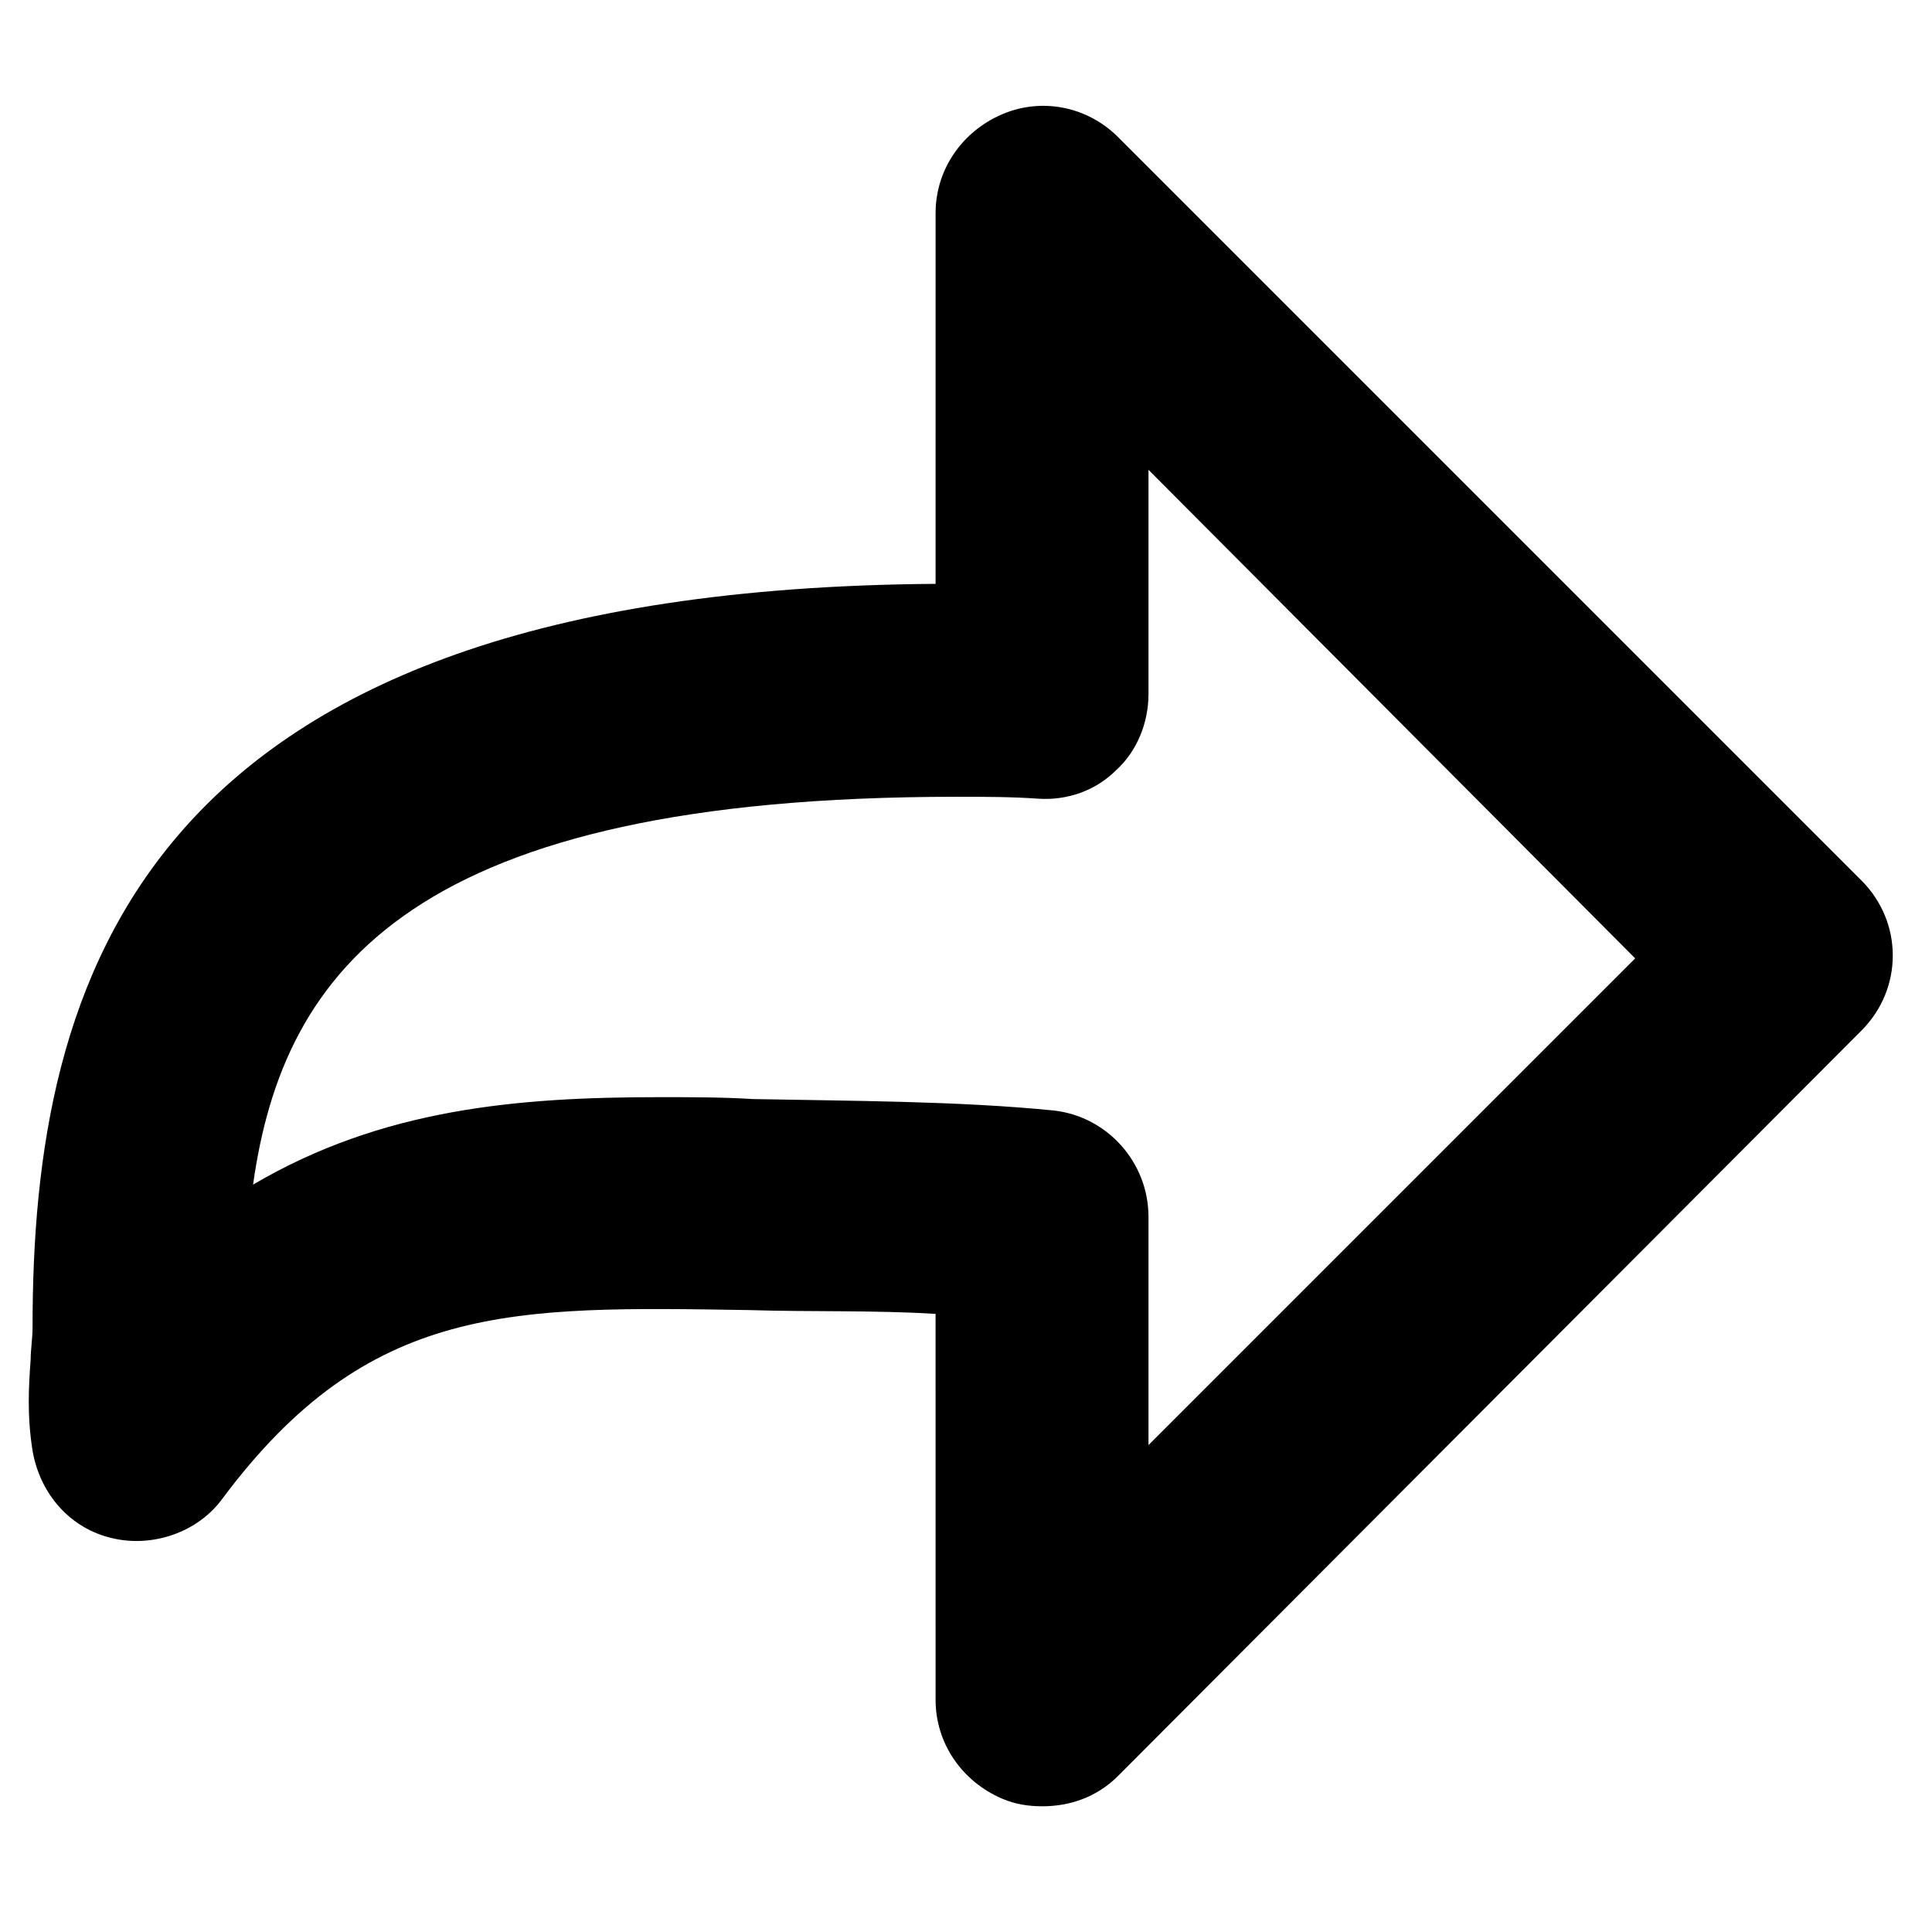
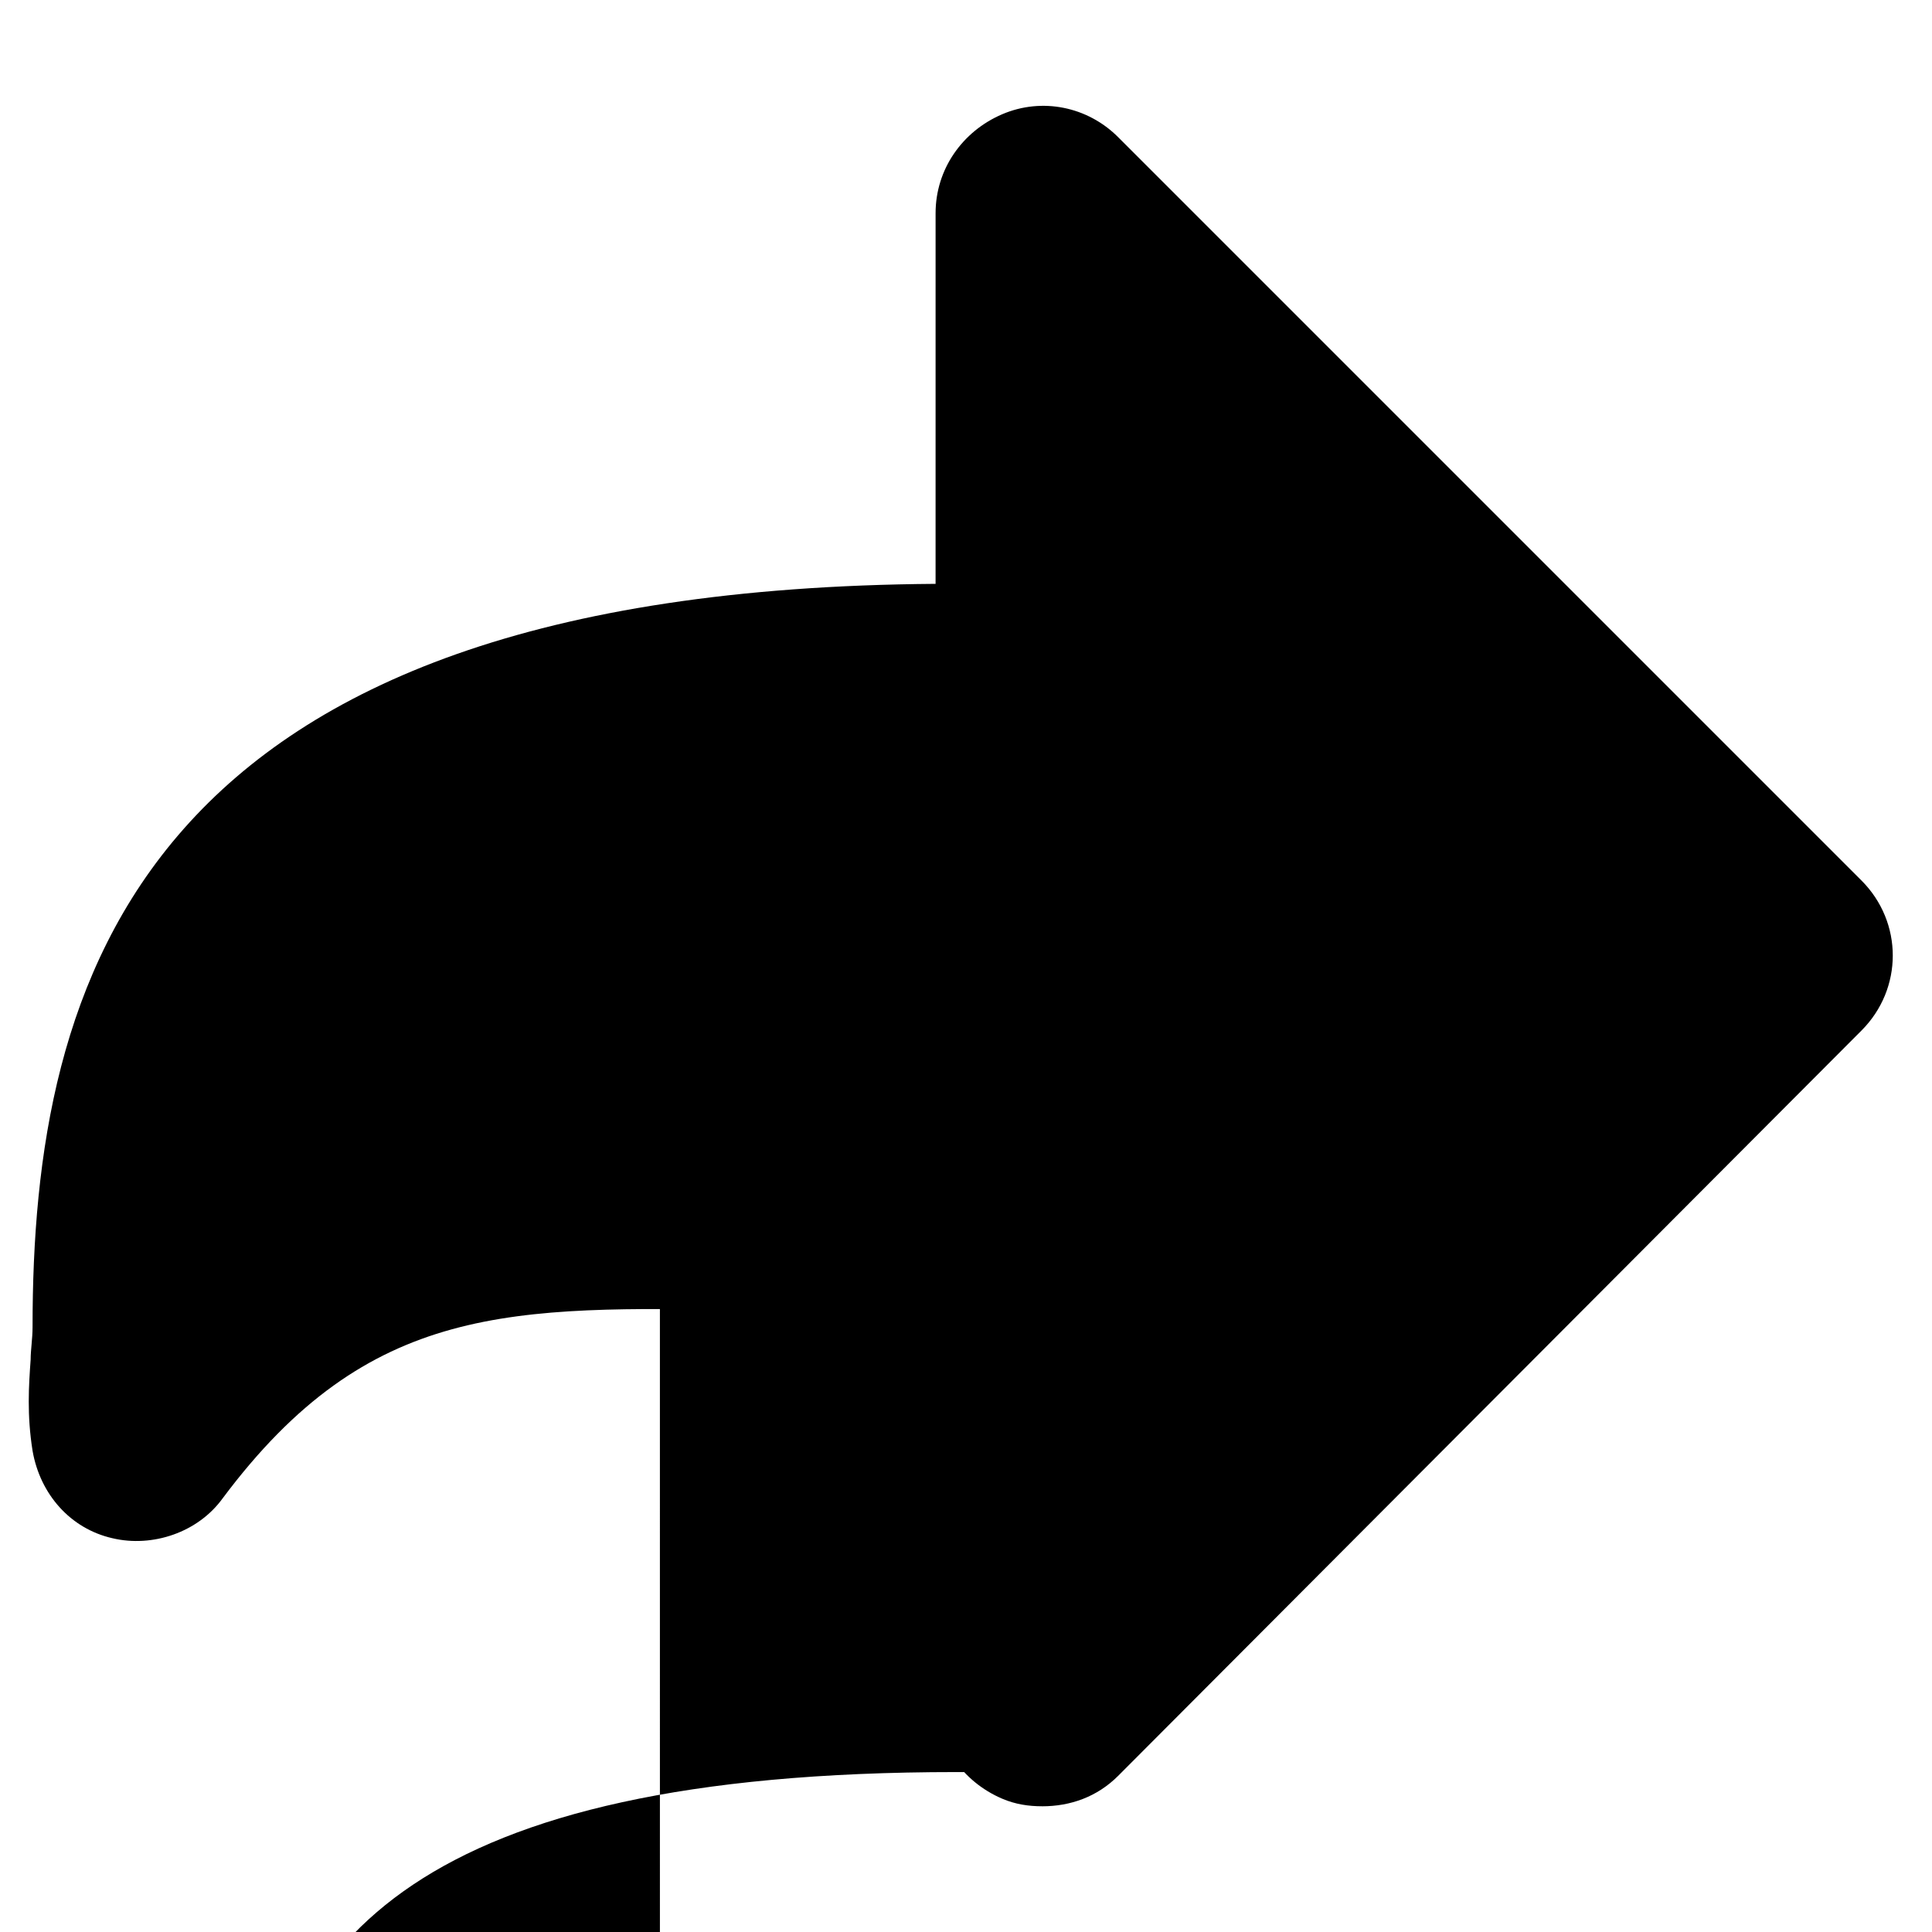
<svg xmlns="http://www.w3.org/2000/svg" fill="#000000" width="800px" height="800px" version="1.1" viewBox="144 144 512 512">
-   <path d="m420.15 622.68c-3.527 0-7.055-0.504-10.578-2.016-10.578-4.535-17.633-14.609-17.633-26.199l-0.004-102.27c-16.121-1.008-33.25-0.504-49.375-1.008-62.977-1.008-100.76-2.016-139.55 49.879-6.551 9.07-18.641 13.098-29.223 10.578-11.082-2.519-19.145-11.586-21.16-23.176-1.512-9.574-1.008-17.129-0.504-24.184 0-2.519 0.504-5.543 0.504-8.566 0-91.191 27.207-195.48 239.31-196.99l0.004-98.242c0-11.586 7.055-21.664 17.633-26.199 10.578-4.535 22.672-2.016 30.73 6.047l196.99 196.99c11.082 11.082 11.082 28.719 0 39.801l-196.98 197.5c-5.543 5.543-12.598 8.062-20.152 8.062zm-101.27-187.92c8.062 0 16.625 0 24.688 0.504 25.695 0.504 54.41 0.504 79.602 3.023 14.105 1.512 25.191 13.602 25.191 28.215v60.457l128.98-128.98-128.98-129.48v59.449c0 7.559-3.023 15.113-8.566 20.152-5.543 5.543-13.098 8.062-20.656 7.559-7.055-0.504-14.105-0.504-21.664-0.504-143.59 0-178.35 45.344-186.41 102.78 34.262-20.152 70.031-23.176 107.82-23.176z" />
+   <path d="m420.15 622.68c-3.527 0-7.055-0.504-10.578-2.016-10.578-4.535-17.633-14.609-17.633-26.199l-0.004-102.27c-16.121-1.008-33.25-0.504-49.375-1.008-62.977-1.008-100.76-2.016-139.55 49.879-6.551 9.07-18.641 13.098-29.223 10.578-11.082-2.519-19.145-11.586-21.16-23.176-1.512-9.574-1.008-17.129-0.504-24.184 0-2.519 0.504-5.543 0.504-8.566 0-91.191 27.207-195.48 239.31-196.99l0.004-98.242c0-11.586 7.055-21.664 17.633-26.199 10.578-4.535 22.672-2.016 30.73 6.047l196.99 196.99c11.082 11.082 11.082 28.719 0 39.801l-196.98 197.5c-5.543 5.543-12.598 8.062-20.152 8.062zm-101.27-187.92c8.062 0 16.625 0 24.688 0.504 25.695 0.504 54.41 0.504 79.602 3.023 14.105 1.512 25.191 13.602 25.191 28.215v60.457v59.449c0 7.559-3.023 15.113-8.566 20.152-5.543 5.543-13.098 8.062-20.656 7.559-7.055-0.504-14.105-0.504-21.664-0.504-143.59 0-178.35 45.344-186.41 102.78 34.262-20.152 70.031-23.176 107.82-23.176z" />
</svg>